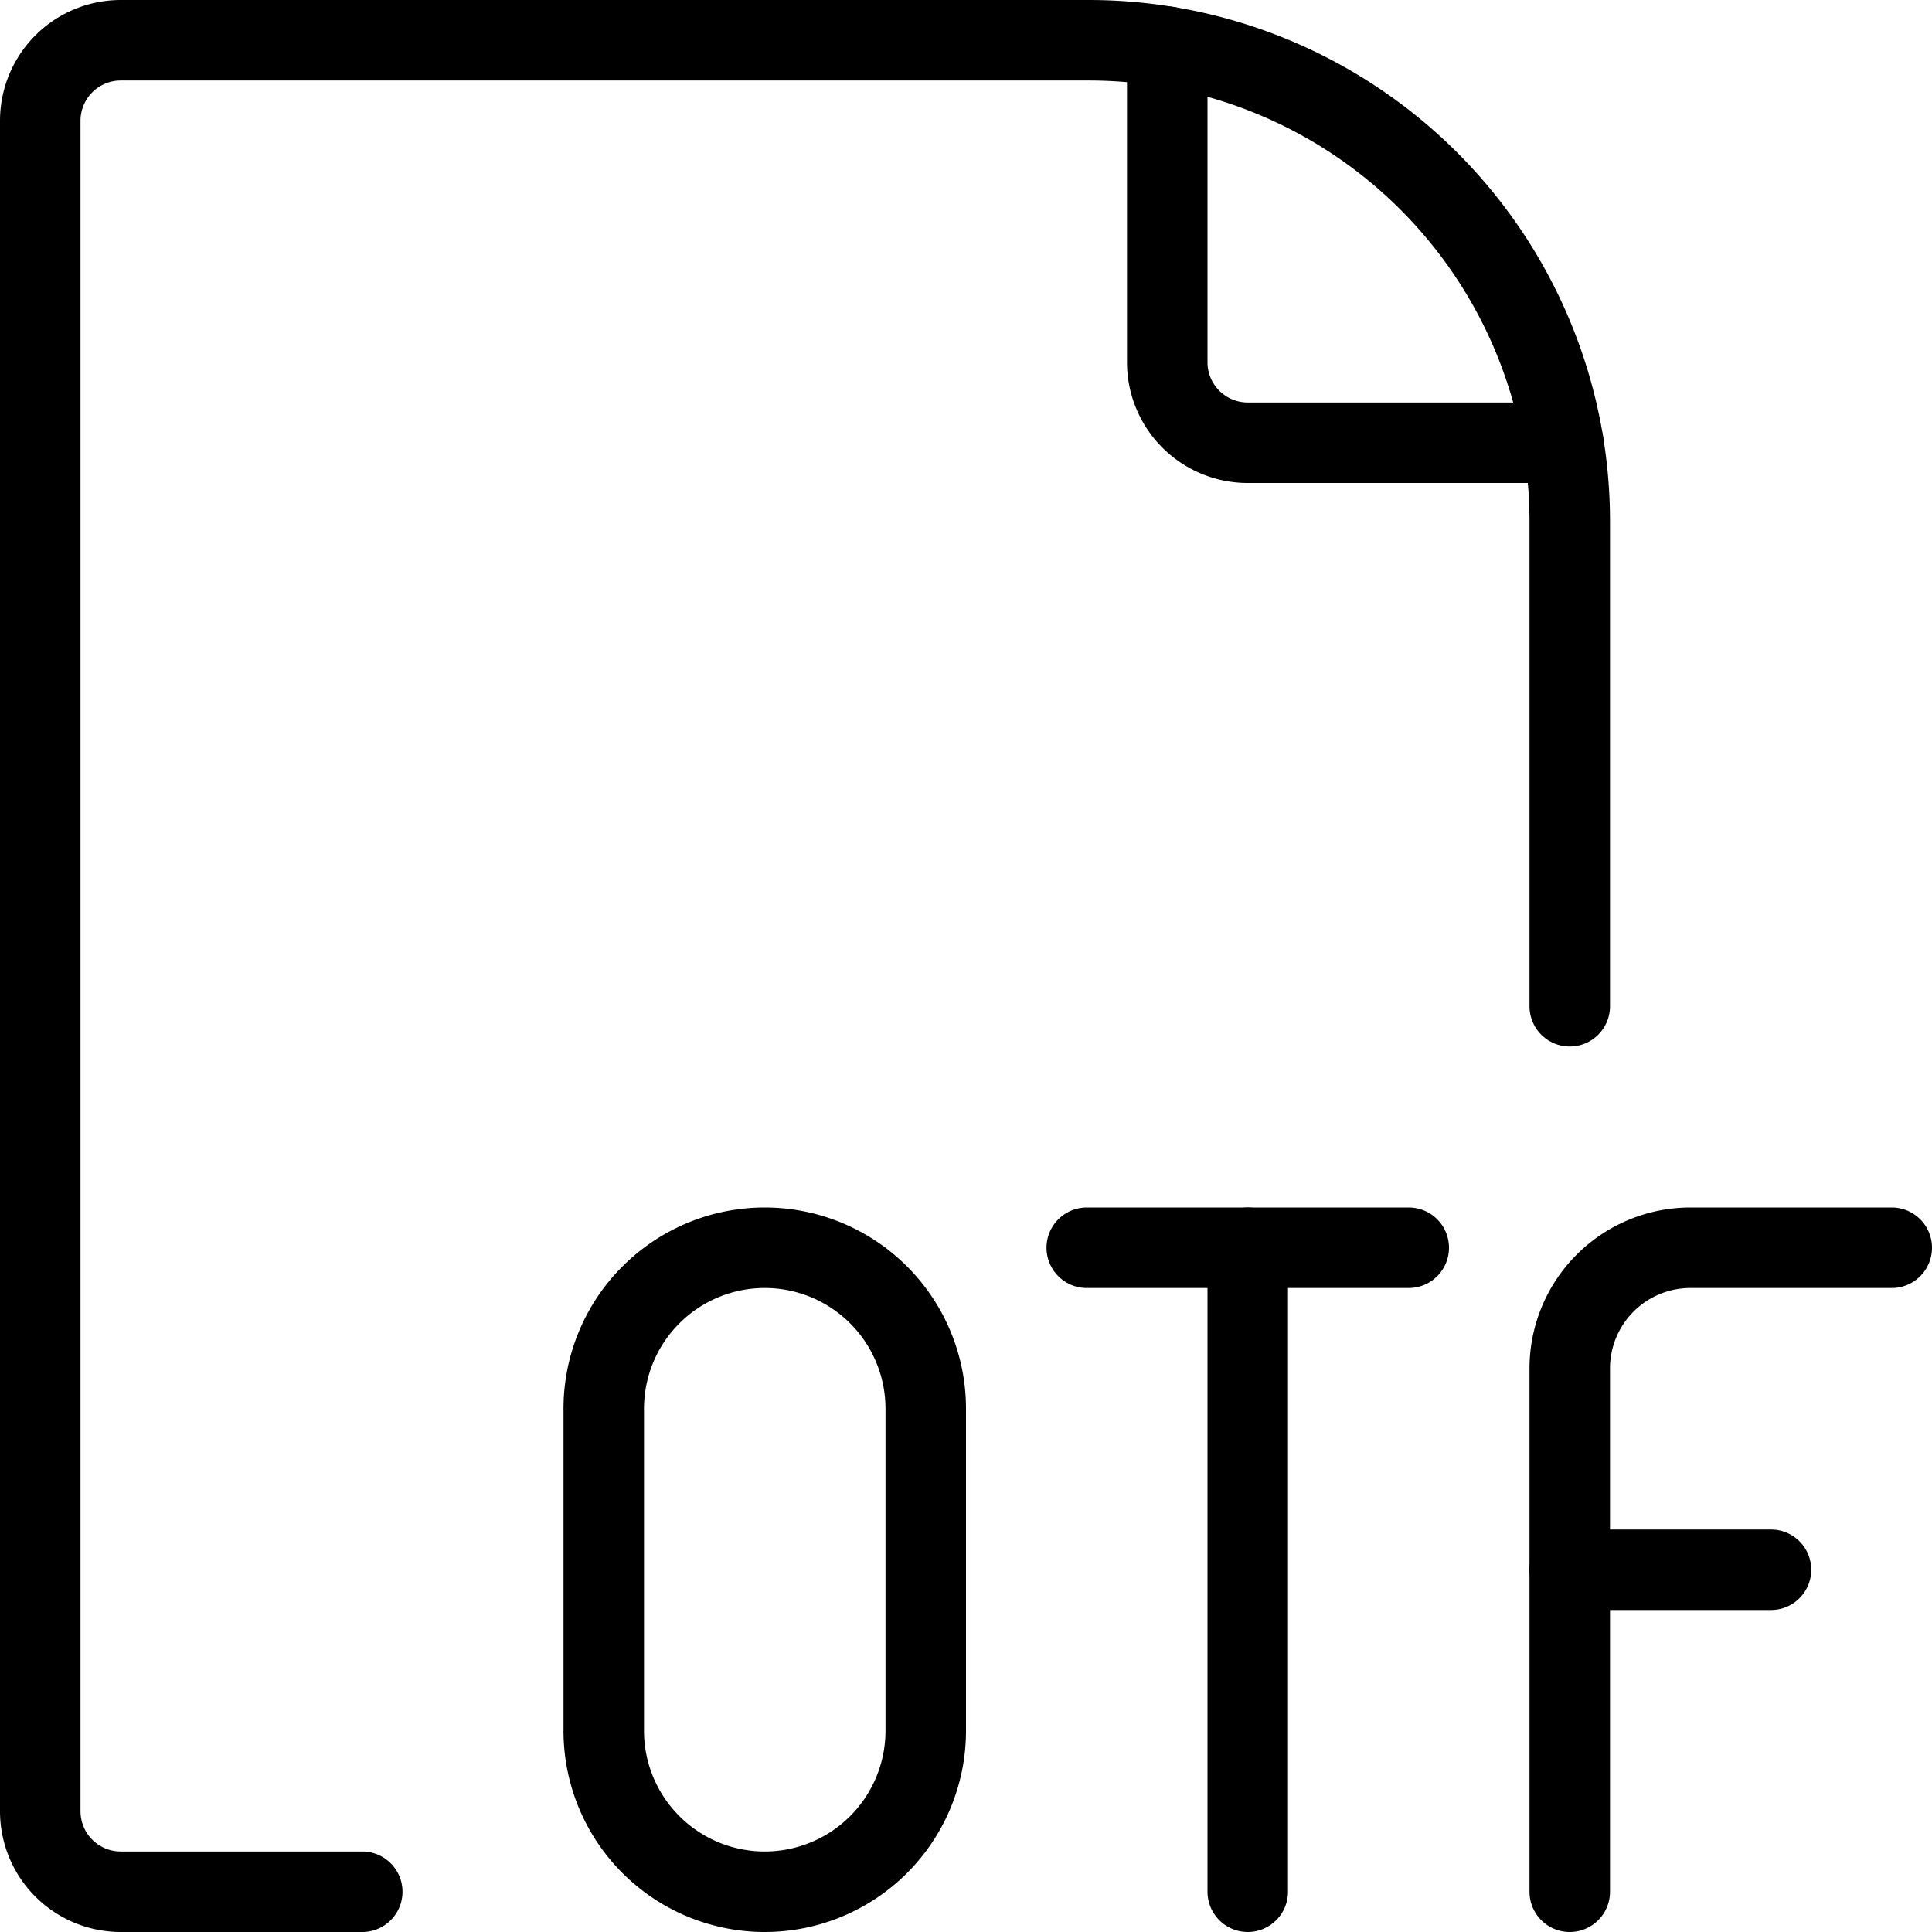
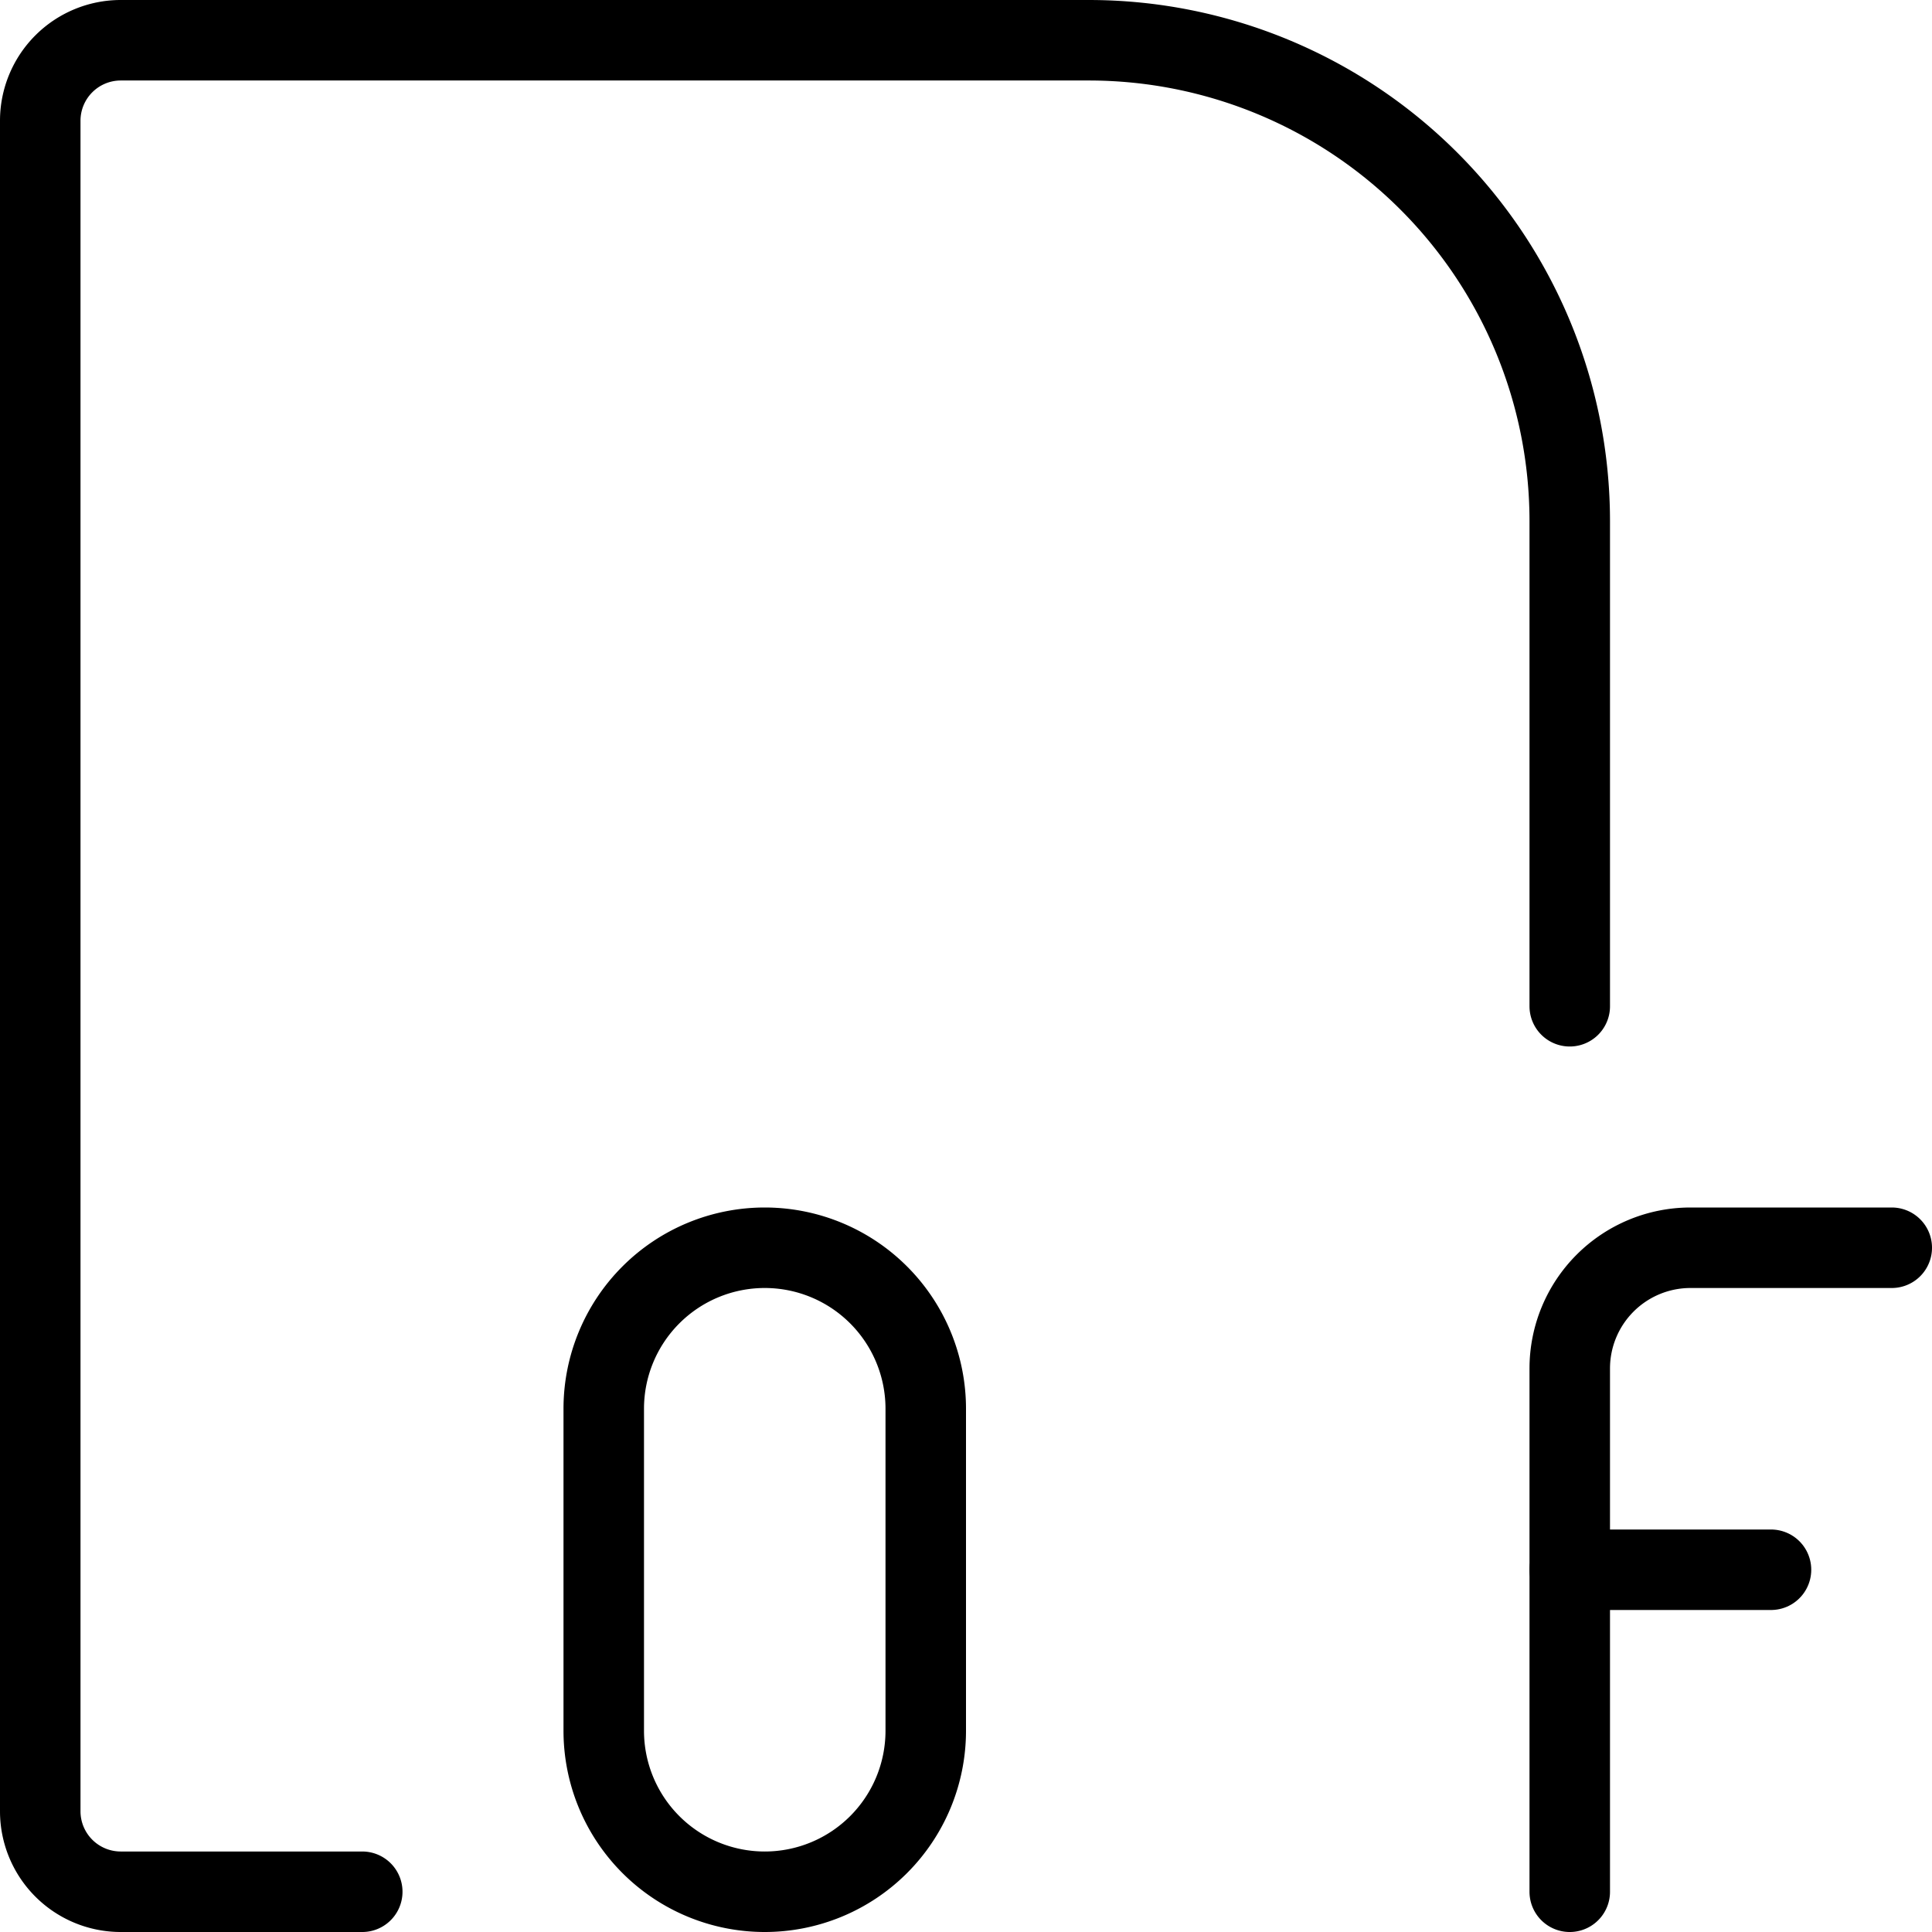
<svg xmlns="http://www.w3.org/2000/svg" viewBox="0 0 24 24">
  <g transform="matrix(1,0,0,1,0,0)">
    <path d="M19.5,12.5V6.475A5.975,5.975,0,0,0,13.525.5H1.5a1,1,0,0,0-1,1v21a1,1,0,0,0,1,1h3" fill="none" stroke="#000000" stroke-linecap="round" stroke-linejoin="round" />
-     <path d="M14.5.58V4.5a1,1,0,0,0,1,1h3.92" fill="none" stroke="#000000" stroke-linecap="round" stroke-linejoin="round" />
    <path d="M11.5,21.5a2,2,0,0,1-4,0v-4a2,2,0,0,1,4,0Z" fill="none" stroke="#000000" stroke-linecap="round" stroke-linejoin="round" />
-     <path d="M13.5 15.5L17.5 15.5" fill="none" stroke="#000000" stroke-linecap="round" stroke-linejoin="round" />
-     <path d="M15.5 15.5L15.5 23.5" fill="none" stroke="#000000" stroke-linecap="round" stroke-linejoin="round" />
    <path d="M19.5,23.5V17A1.5,1.5,0,0,1,21,15.5h2.5" fill="none" stroke="#000000" stroke-linecap="round" stroke-linejoin="round" />
    <path d="M19.5 19.5L22 19.5" fill="none" stroke="#000000" stroke-linecap="round" stroke-linejoin="round" />
  </g>
</svg>